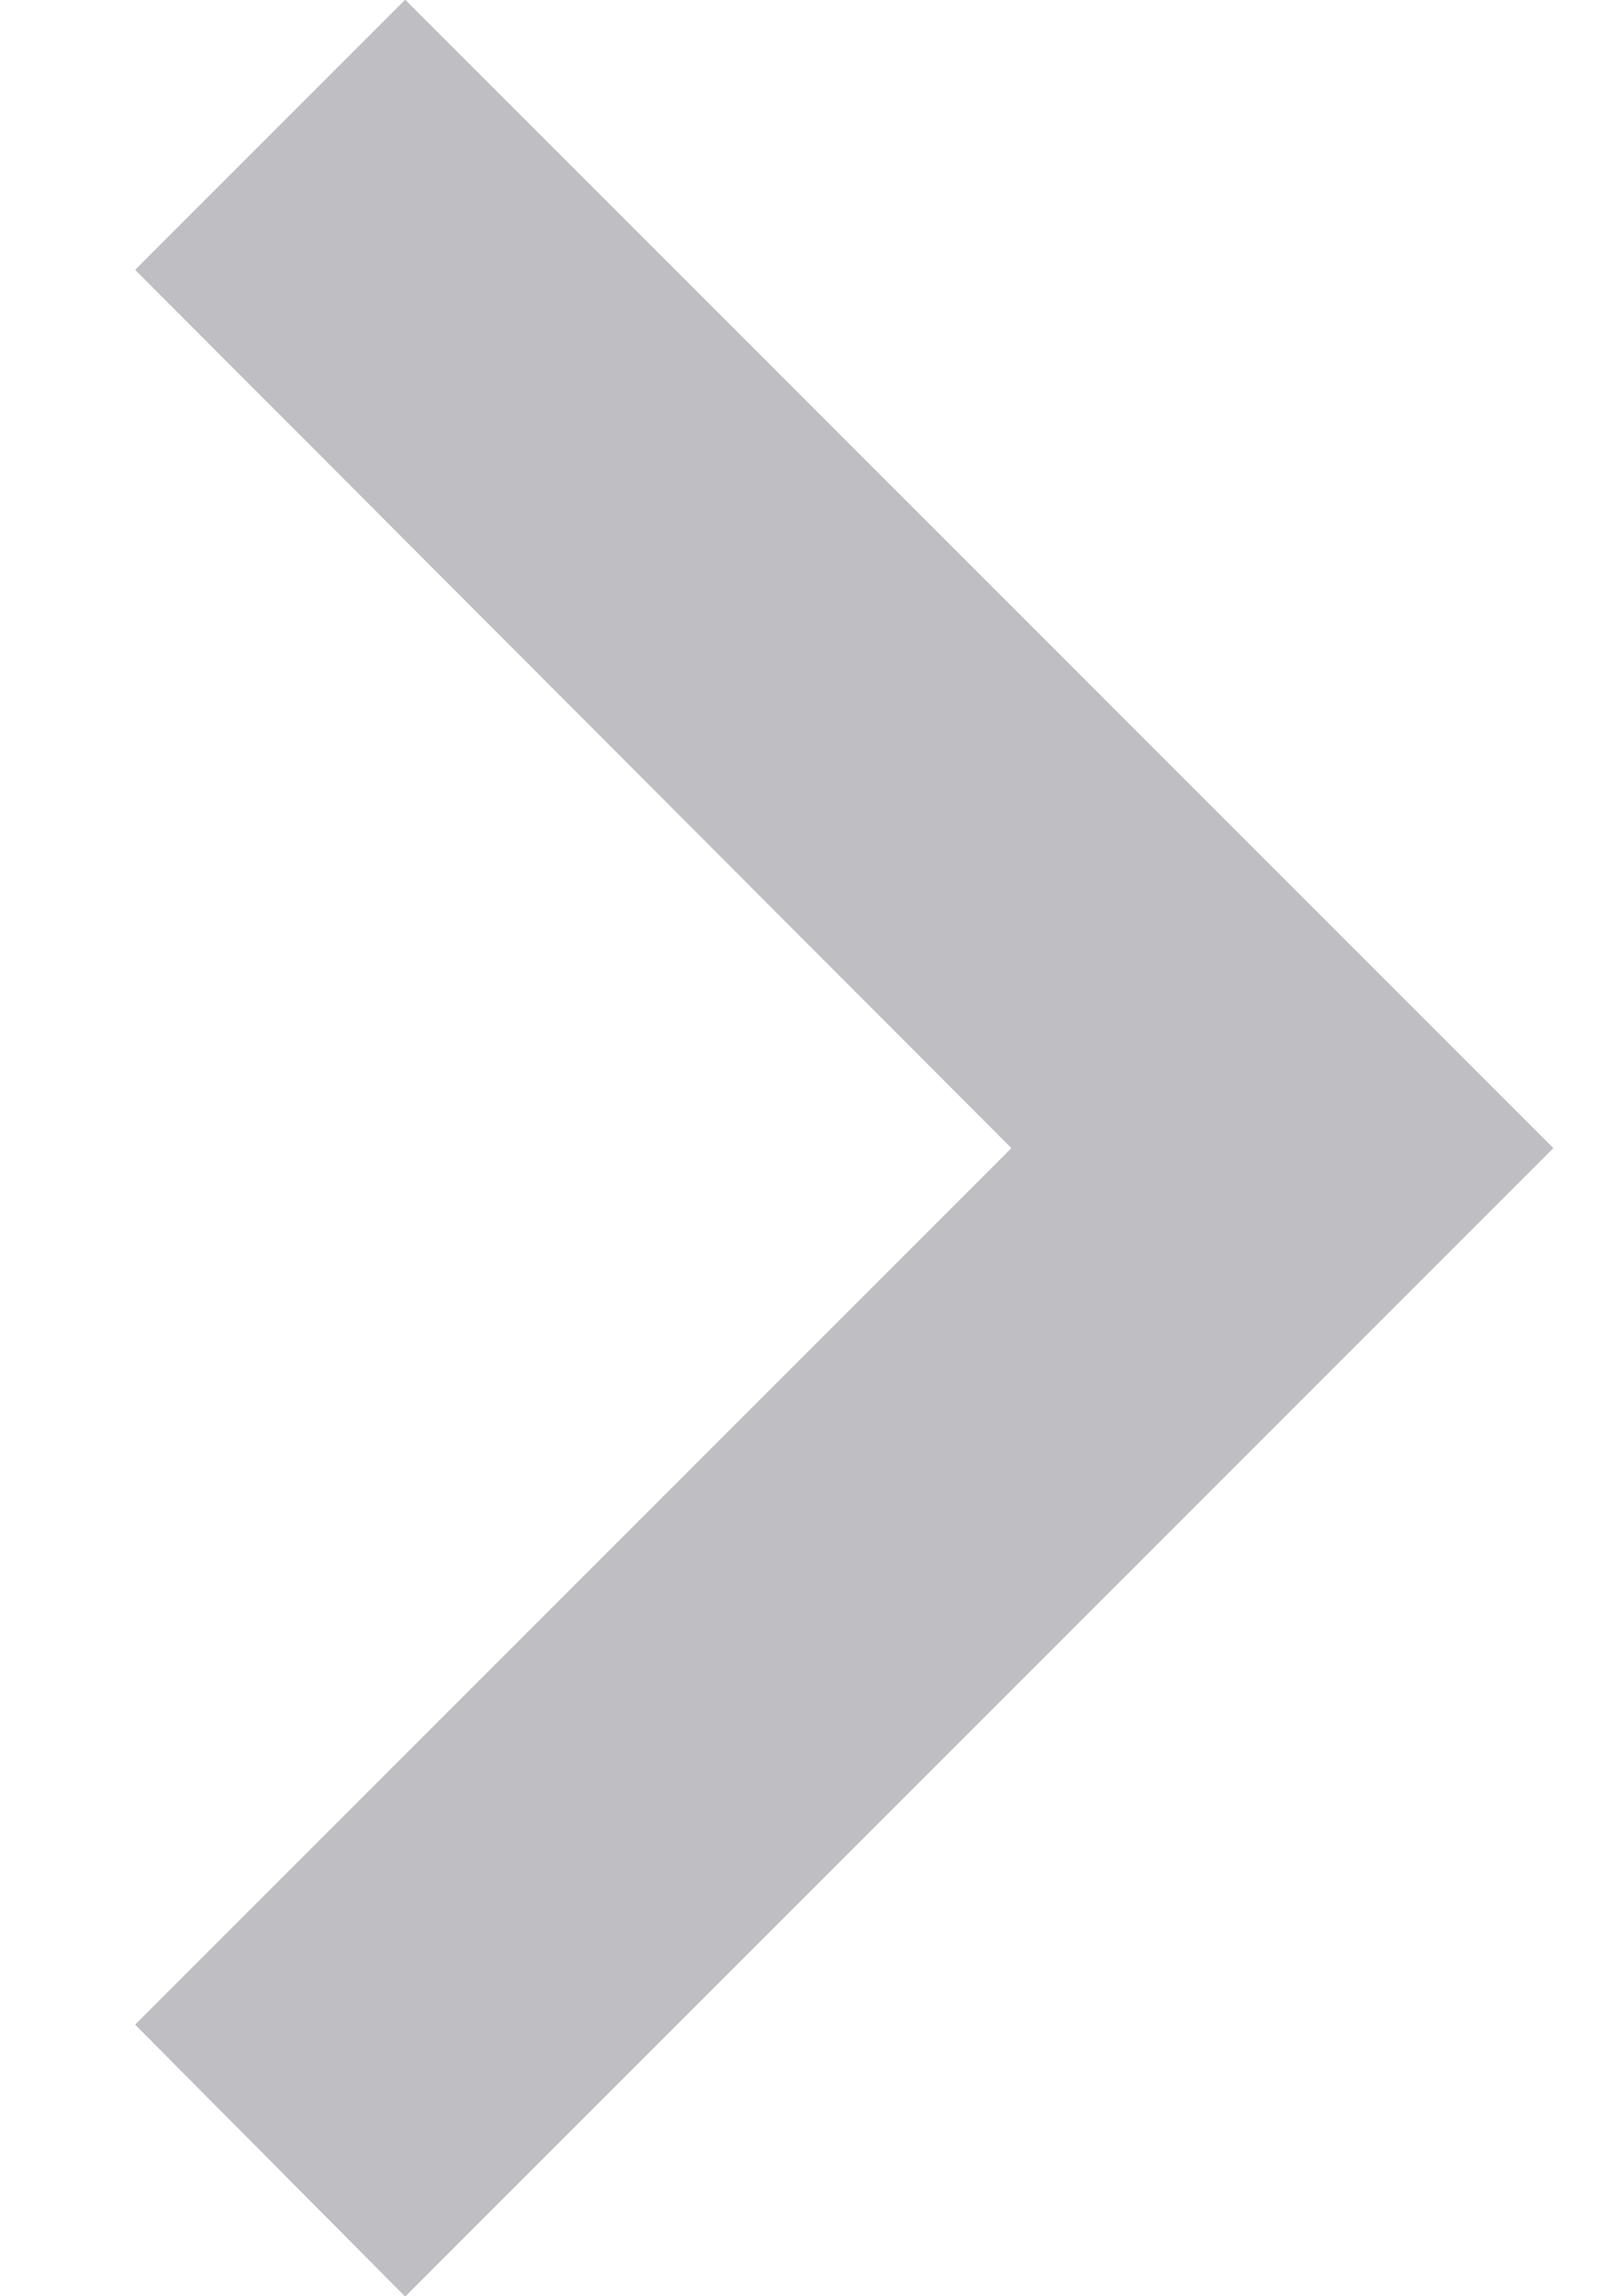
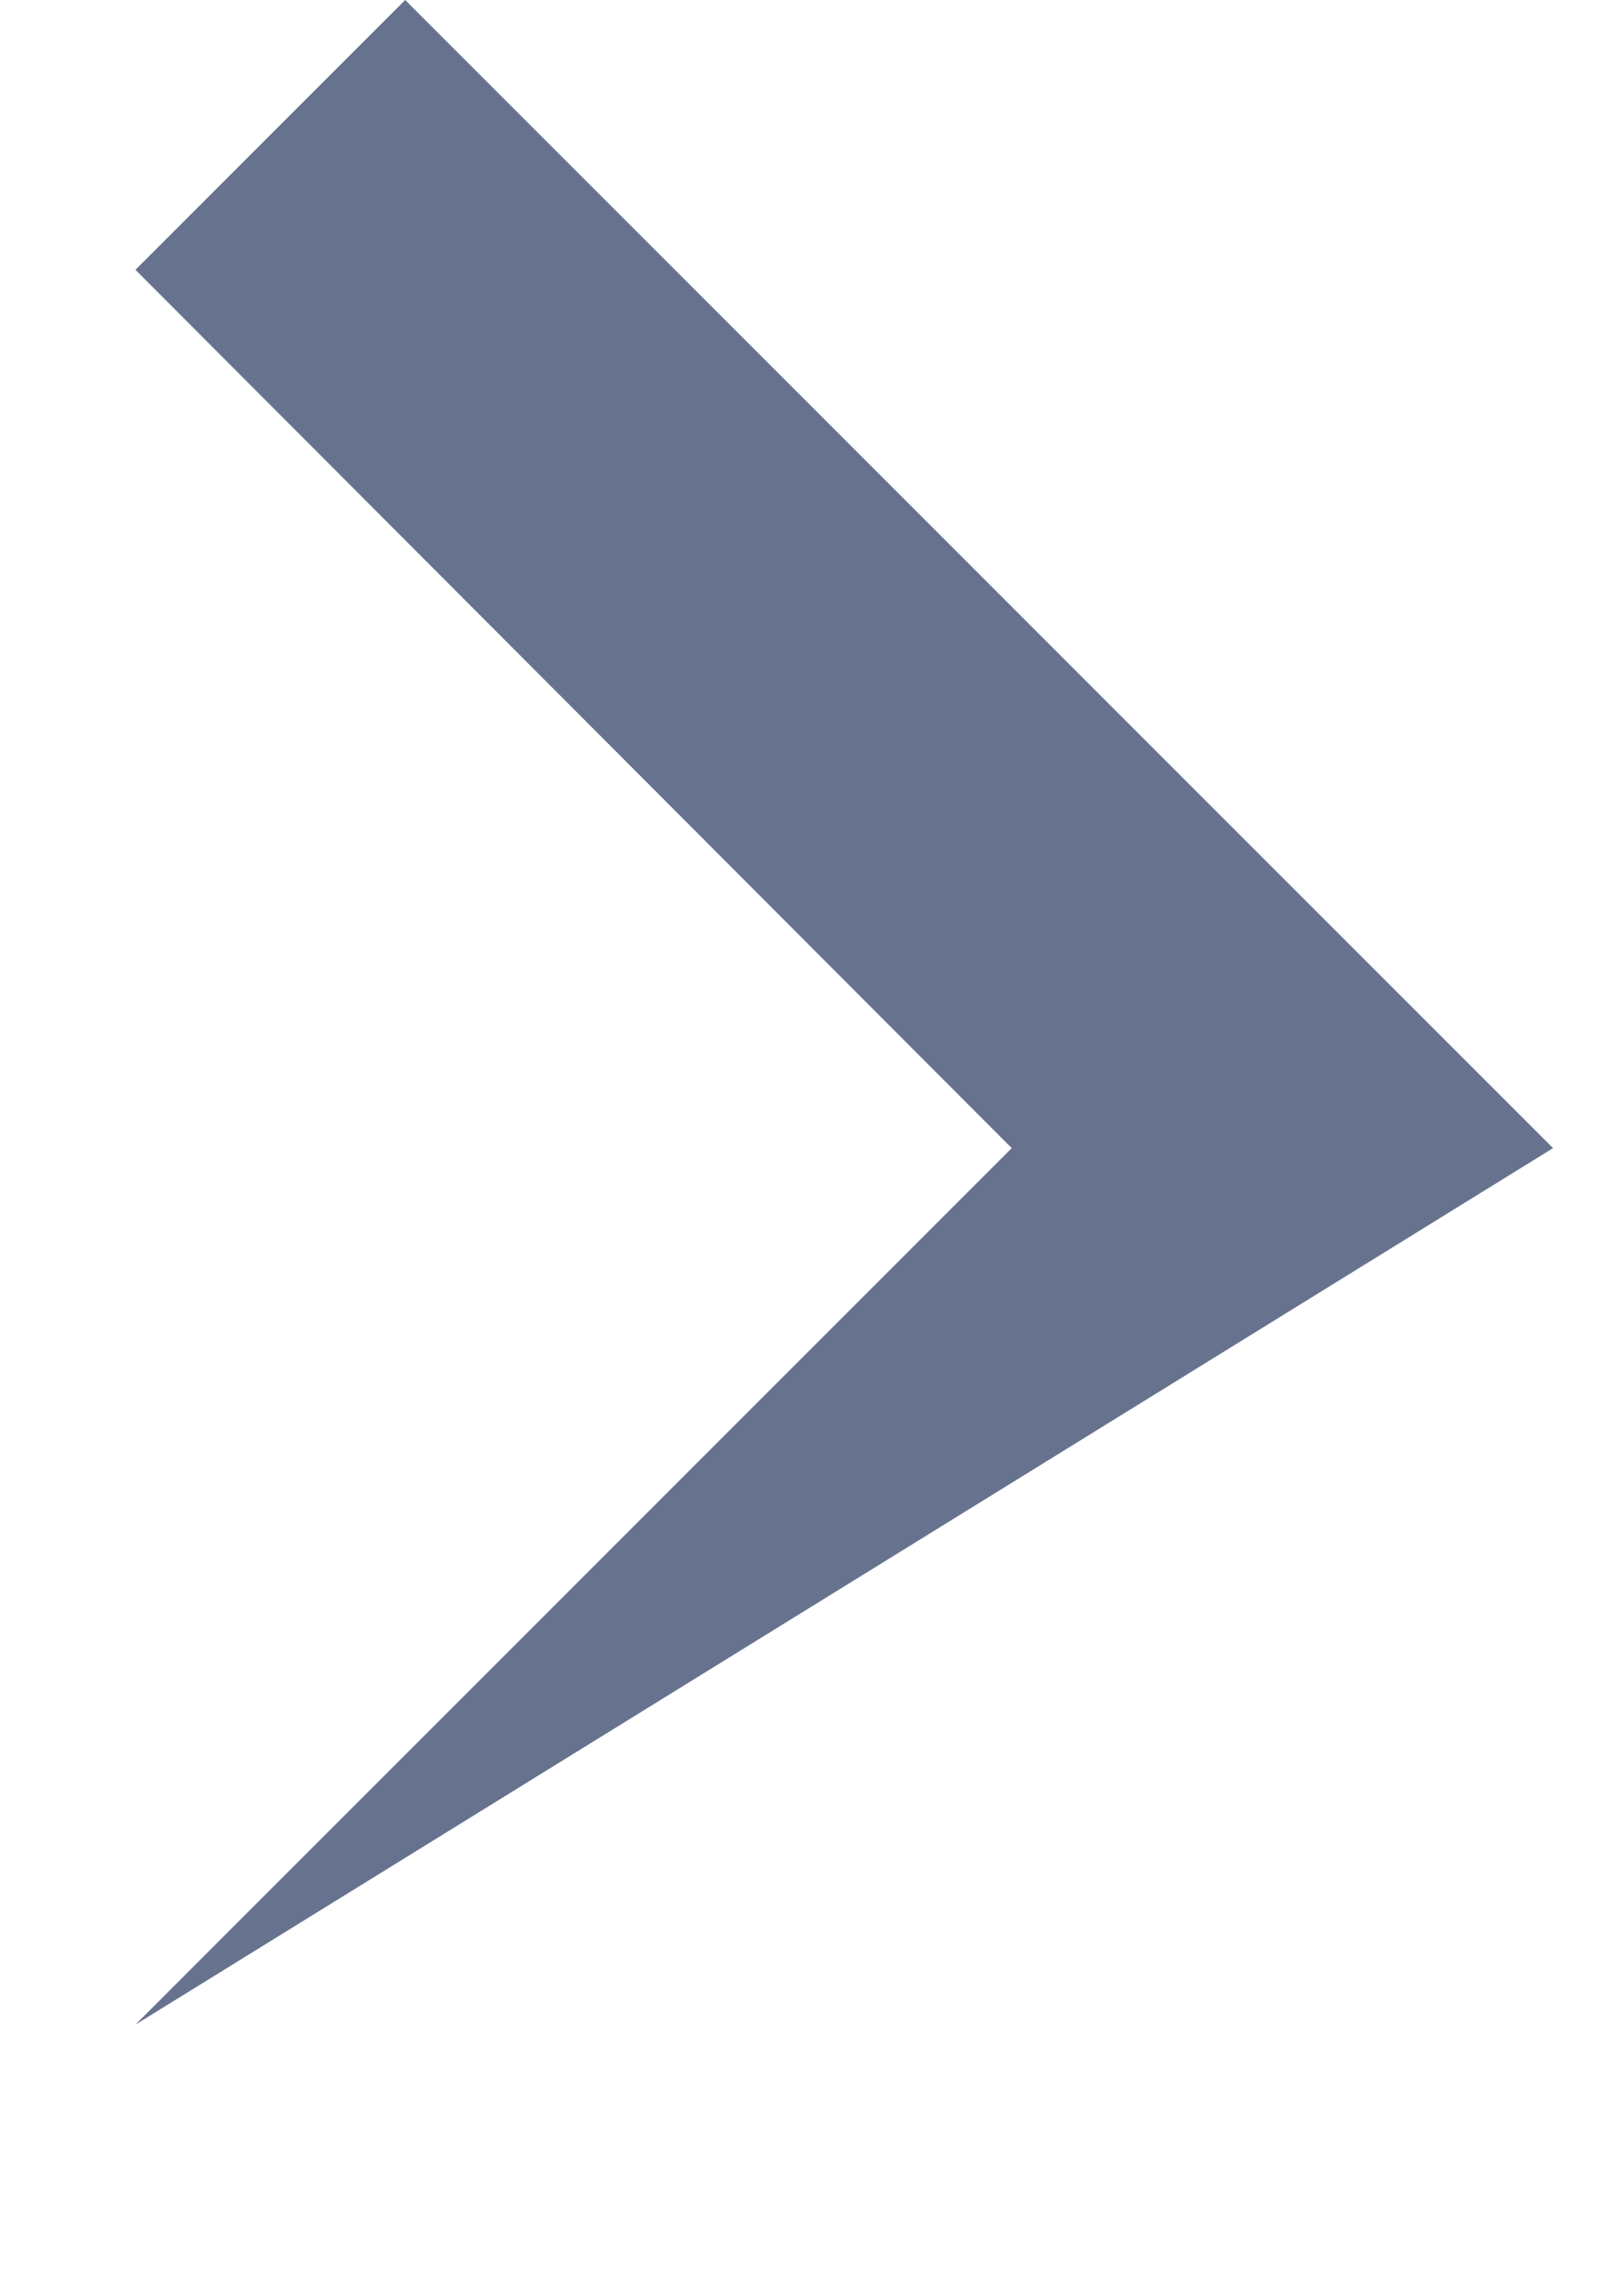
<svg xmlns="http://www.w3.org/2000/svg" width="7" height="10" viewBox="0 0 7 10" fill="none">
-   <path d="M0.59 8.817L4.407 5L0.59 1.175L1.765 0L6.765 5L1.765 10L0.59 8.817Z" fill="#67738E" />
-   <path d="M0.59 8.817L4.407 5L0.59 1.175L1.765 0L6.765 5L1.765 10L0.59 8.817Z" fill="#BFBFC3" />
+   <path d="M0.59 8.817L4.407 5L0.59 1.175L1.765 0L6.765 5L0.59 8.817Z" fill="#67738E" />
</svg>